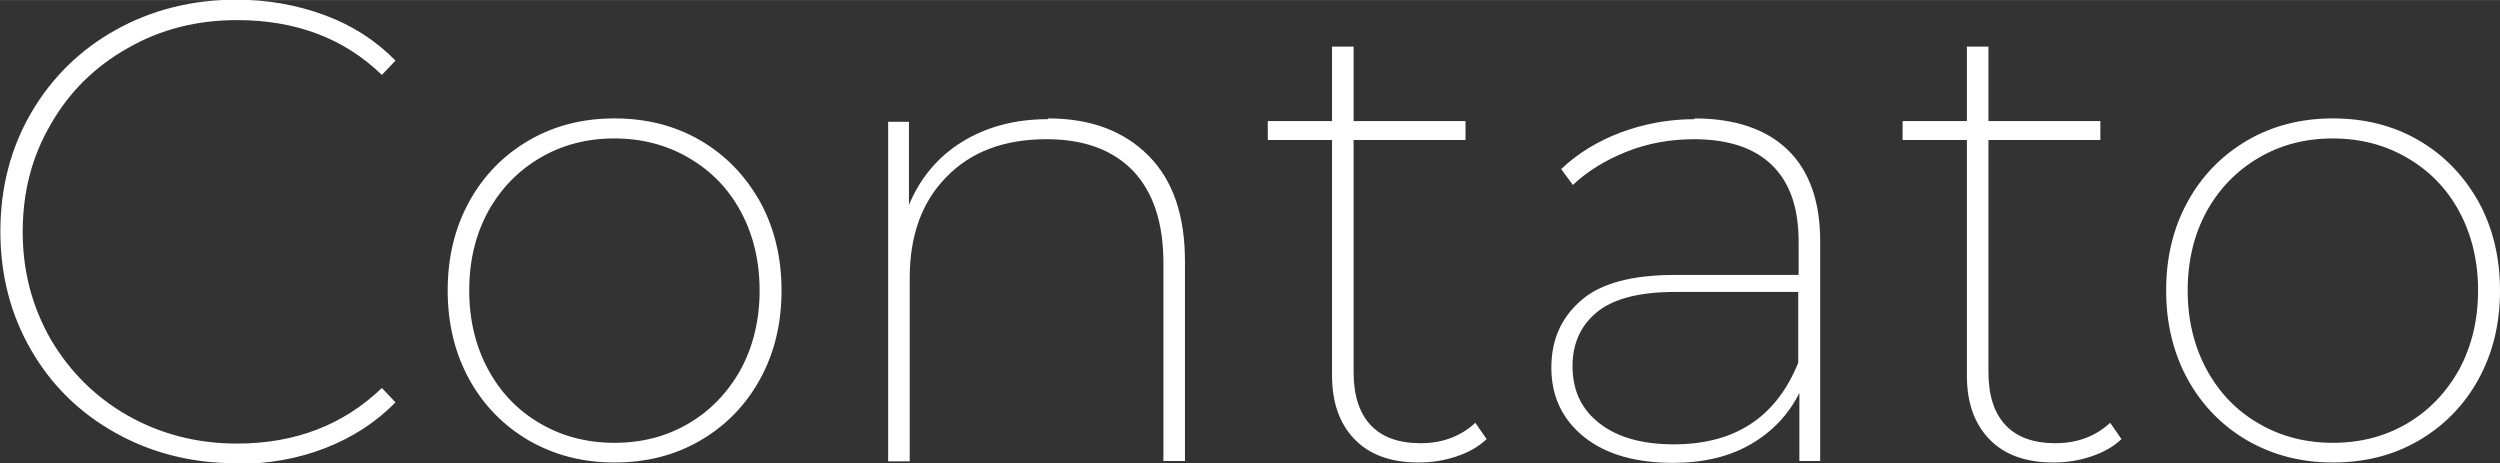
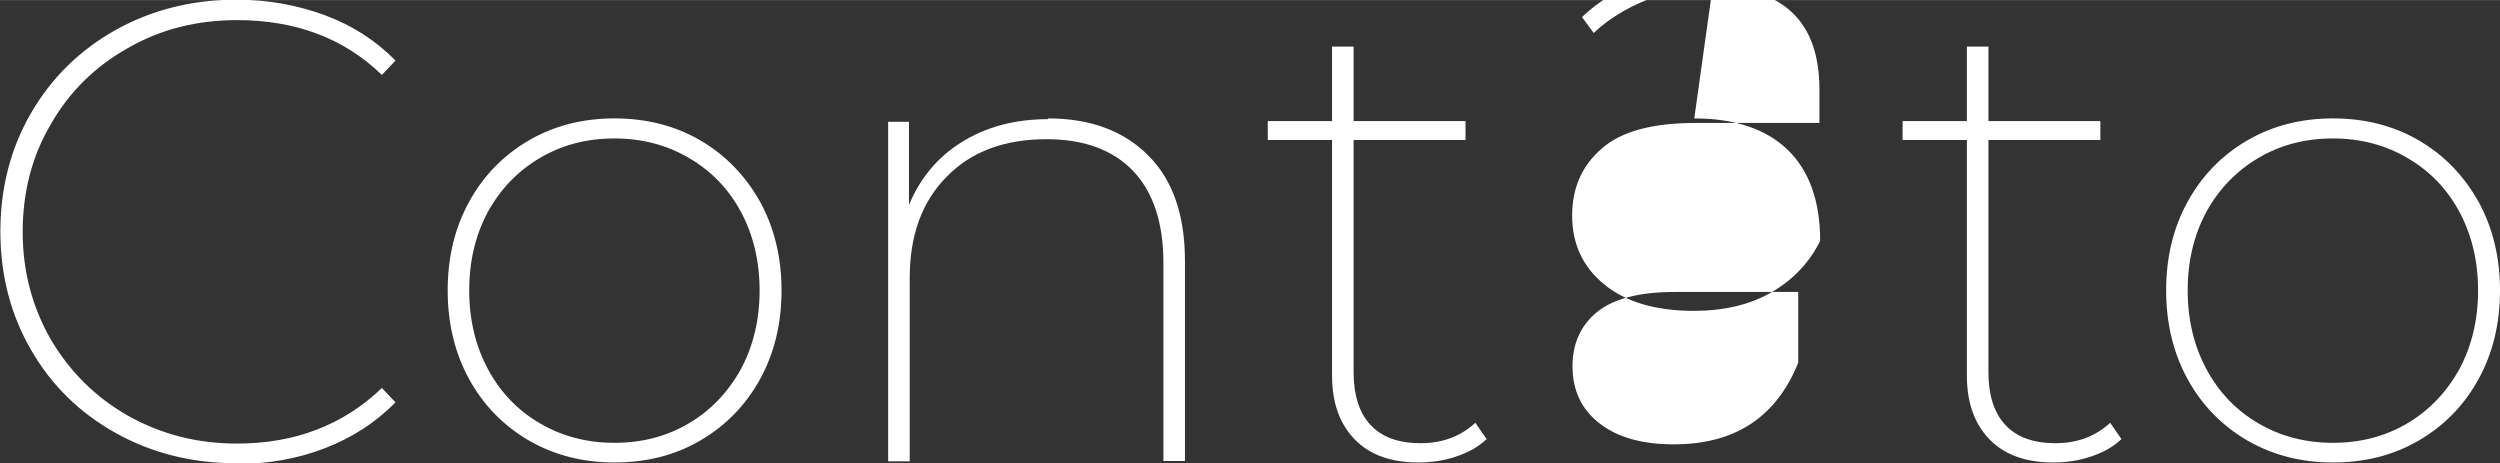
<svg xmlns="http://www.w3.org/2000/svg" xml:space="preserve" width="15.33mm" height="2.841mm" version="1.1" style="shape-rendering:geometricPrecision; text-rendering:geometricPrecision; image-rendering:optimizeQuality; fill-rule:evenodd; clip-rule:evenodd" viewBox="0 0 66.12 12.25">
  <rect x="0" y="0" width="66.12" height="12.25" fill="#333333" stroke="none" />
  <defs>
    <style type="text/css">
   
    .fil0 {fill:white;fill-rule:nonzero}
   
  </style>
  </defs>
  <g id="Camada_x0020_1">
-     <path class="fil0" d="M6.25 12.25c-1.18,0 -2.24,-0.27 -3.19,-0.8 -0.95,-0.53 -1.7,-1.26 -2.24,-2.2 -0.54,-0.93 -0.81,-1.98 -0.81,-3.13 0,-1.15 0.27,-2.2 0.81,-3.13 0.54,-0.93 1.29,-1.67 2.24,-2.2 0.95,-0.53 2.02,-0.8 3.19,-0.8 0.83,0 1.61,0.14 2.34,0.41 0.73,0.27 1.35,0.67 1.87,1.2l-0.36 0.38c-1,-0.97 -2.28,-1.45 -3.83,-1.45 -1.06,0 -2.02,0.24 -2.89,0.74 -0.87,0.49 -1.55,1.16 -2.04,2.02 -0.5,0.85 -0.74,1.8 -0.74,2.84 0,1.04 0.25,1.98 0.74,2.84 0.5,0.85 1.18,1.53 2.04,2.02 0.87,0.49 1.83,0.74 2.89,0.74 1.53,0 2.81,-0.49 3.83,-1.47l0.36 0.38c-0.52,0.53 -1.14,0.93 -1.86,1.21 -0.72,0.28 -1.5,0.42 -2.35,0.42zm10 -0.02c-0.83,0 -1.58,-0.19 -2.26,-0.58 -0.67,-0.39 -1.2,-0.93 -1.58,-1.62 -0.38,-0.69 -0.57,-1.48 -0.57,-2.35 0,-0.88 0.19,-1.66 0.57,-2.35 0.38,-0.69 0.91,-1.23 1.58,-1.62 0.67,-0.39 1.43,-0.58 2.26,-0.58 0.84,0 1.6,0.19 2.27,0.58 0.67,0.39 1.19,0.93 1.58,1.62 0.38,0.69 0.57,1.48 0.57,2.35 0,0.88 -0.19,1.66 -0.57,2.35 -0.38,0.69 -0.91,1.23 -1.58,1.62 -0.67,0.39 -1.42,0.58 -2.27,0.58zm0 -0.52c0.73,0 1.38,-0.17 1.96,-0.51 0.58,-0.34 1.04,-0.82 1.38,-1.43 0.33,-0.61 0.5,-1.31 0.5,-2.09 0,-0.78 -0.17,-1.48 -0.5,-2.09 -0.33,-0.61 -0.79,-1.08 -1.38,-1.42 -0.58,-0.34 -1.24,-0.51 -1.96,-0.51 -0.73,0 -1.38,0.17 -1.96,0.51 -0.58,0.34 -1.04,0.81 -1.38,1.42 -0.33,0.61 -0.5,1.3 -0.5,2.09 0,0.78 0.17,1.48 0.5,2.09 0.33,0.61 0.79,1.09 1.38,1.43 0.58,0.34 1.24,0.51 1.96,0.51zm11.47 -8.58c1.12,0 2,0.33 2.65,0.98 0.65,0.65 0.97,1.58 0.97,2.8l0 5.28 -0.57 0 0 -5.24c0,-1.06 -0.27,-1.87 -0.8,-2.43 -0.54,-0.56 -1.3,-0.84 -2.29,-0.84 -1.12,0 -2,0.33 -2.65,1 -0.65,0.66 -0.97,1.55 -0.97,2.67l0 4.85 -0.57 0 0 -8.98 0.55 0 0 2.2c0.29,-0.7 0.75,-1.26 1.39,-1.66 0.64,-0.4 1.4,-0.61 2.29,-0.61zm11.6 8.48c-0.21,0.2 -0.47,0.35 -0.8,0.46 -0.32,0.11 -0.66,0.16 -1,0.16 -0.73,0 -1.29,-0.2 -1.69,-0.61 -0.4,-0.41 -0.6,-0.97 -0.6,-1.69l0 -6.23 -1.7 0 0 -0.5 1.7 0 0 -1.97 0.57 0 0 1.97 2.96 0 0 0.5 -2.96 0 0 6.14c0,0.61 0.15,1.08 0.45,1.4 0.3,0.32 0.74,0.48 1.32,0.48 0.58,0 1.06,-0.18 1.45,-0.54l0.29 0.42zm5.49 -8.48c1.07,0 1.9,0.28 2.47,0.83 0.57,0.55 0.86,1.36 0.86,2.41l0 5.82 -0.55 0 0 -1.8c-0.29,0.58 -0.72,1.03 -1.29,1.36 -0.57,0.33 -1.26,0.49 -2.05,0.49 -1,0 -1.79,-0.23 -2.36,-0.69 -0.57,-0.46 -0.86,-1.07 -0.86,-1.83 0,-0.73 0.26,-1.32 0.78,-1.77 0.52,-0.46 1.35,-0.68 2.49,-0.68l3.27 0 0 -0.88c0,-0.89 -0.23,-1.56 -0.7,-2.02 -0.47,-0.46 -1.16,-0.69 -2.07,-0.69 -0.63,0 -1.23,0.11 -1.78,0.33 -0.55,0.22 -1.03,0.51 -1.42,0.88l-0.31 -0.42c0.44,-0.42 0.97,-0.74 1.58,-0.97 0.62,-0.23 1.27,-0.35 1.95,-0.35zm-0.54 8.62c1.62,0 2.71,-0.72 3.29,-2.16l0 -1.87 -3.27 0c-0.93,0 -1.62,0.18 -2.05,0.53 -0.43,0.35 -0.65,0.83 -0.65,1.43 0,0.65 0.24,1.15 0.72,1.52 0.48,0.37 1.13,0.55 1.96,0.55zm11.84 -0.14c-0.21,0.2 -0.47,0.35 -0.8,0.46 -0.32,0.11 -0.66,0.16 -1,0.16 -0.73,0 -1.29,-0.2 -1.69,-0.61 -0.4,-0.41 -0.6,-0.97 -0.6,-1.69l0 -6.23 -1.7 0 0 -0.5 1.7 0 0 -1.97 0.57 0 0 1.97 2.96 0 0 0.5 -2.96 0 0 6.14c0,0.61 0.15,1.08 0.45,1.4 0.3,0.32 0.74,0.48 1.32,0.48 0.58,0 1.06,-0.18 1.45,-0.54l0.29 0.42zm5.59 0.62c-0.83,0 -1.58,-0.19 -2.26,-0.58 -0.67,-0.39 -1.2,-0.93 -1.58,-1.62 -0.38,-0.69 -0.57,-1.48 -0.57,-2.35 0,-0.88 0.19,-1.66 0.57,-2.35 0.38,-0.69 0.91,-1.23 1.58,-1.62 0.67,-0.39 1.43,-0.58 2.26,-0.58 0.84,0 1.6,0.19 2.27,0.58 0.67,0.39 1.19,0.93 1.58,1.62 0.38,0.69 0.57,1.48 0.57,2.35 0,0.88 -0.19,1.66 -0.57,2.35 -0.38,0.69 -0.91,1.23 -1.58,1.62 -0.67,0.39 -1.42,0.58 -2.27,0.58zm0 -0.52c0.73,0 1.38,-0.17 1.96,-0.51 0.58,-0.34 1.04,-0.82 1.38,-1.43 0.33,-0.61 0.5,-1.31 0.5,-2.09 0,-0.78 -0.17,-1.48 -0.5,-2.09 -0.33,-0.61 -0.79,-1.08 -1.38,-1.42 -0.58,-0.34 -1.24,-0.51 -1.96,-0.51 -0.73,0 -1.38,0.17 -1.96,0.51 -0.58,0.34 -1.04,0.81 -1.38,1.42 -0.33,0.61 -0.5,1.3 -0.5,2.09 0,0.78 0.17,1.48 0.5,2.09 0.33,0.61 0.79,1.09 1.38,1.43 0.58,0.34 1.24,0.51 1.96,0.51z" />
+     <path class="fil0" d="M6.25 12.25c-1.18,0 -2.24,-0.27 -3.19,-0.8 -0.95,-0.53 -1.7,-1.26 -2.24,-2.2 -0.54,-0.93 -0.81,-1.98 -0.81,-3.13 0,-1.15 0.27,-2.2 0.81,-3.13 0.54,-0.93 1.29,-1.67 2.24,-2.2 0.95,-0.53 2.02,-0.8 3.19,-0.8 0.83,0 1.61,0.14 2.34,0.41 0.73,0.27 1.35,0.67 1.87,1.2l-0.36 0.38c-1,-0.97 -2.28,-1.45 -3.83,-1.45 -1.06,0 -2.02,0.24 -2.89,0.74 -0.87,0.49 -1.55,1.16 -2.04,2.02 -0.5,0.85 -0.74,1.8 -0.74,2.84 0,1.04 0.25,1.98 0.74,2.84 0.5,0.85 1.18,1.53 2.04,2.02 0.87,0.49 1.83,0.74 2.89,0.74 1.53,0 2.81,-0.49 3.83,-1.47l0.36 0.38c-0.52,0.53 -1.14,0.93 -1.86,1.21 -0.72,0.28 -1.5,0.42 -2.35,0.42zm10 -0.02c-0.83,0 -1.58,-0.19 -2.26,-0.58 -0.67,-0.39 -1.2,-0.93 -1.58,-1.62 -0.38,-0.69 -0.57,-1.48 -0.57,-2.35 0,-0.88 0.19,-1.66 0.57,-2.35 0.38,-0.69 0.91,-1.23 1.58,-1.62 0.67,-0.39 1.43,-0.58 2.26,-0.58 0.84,0 1.6,0.19 2.27,0.58 0.67,0.39 1.19,0.93 1.58,1.62 0.38,0.69 0.57,1.48 0.57,2.35 0,0.88 -0.19,1.66 -0.57,2.35 -0.38,0.69 -0.91,1.23 -1.58,1.62 -0.67,0.39 -1.42,0.58 -2.27,0.58zm0 -0.52c0.73,0 1.38,-0.17 1.96,-0.51 0.58,-0.34 1.04,-0.82 1.38,-1.43 0.33,-0.61 0.5,-1.31 0.5,-2.09 0,-0.78 -0.17,-1.48 -0.5,-2.09 -0.33,-0.61 -0.79,-1.08 -1.38,-1.42 -0.58,-0.34 -1.24,-0.51 -1.96,-0.51 -0.73,0 -1.38,0.17 -1.96,0.51 -0.58,0.34 -1.04,0.81 -1.38,1.42 -0.33,0.61 -0.5,1.3 -0.5,2.09 0,0.78 0.17,1.48 0.5,2.09 0.33,0.61 0.79,1.09 1.38,1.43 0.58,0.34 1.24,0.51 1.96,0.51zm11.47 -8.58c1.12,0 2,0.33 2.65,0.98 0.65,0.65 0.97,1.58 0.97,2.8l0 5.28 -0.57 0 0 -5.24c0,-1.06 -0.27,-1.87 -0.8,-2.43 -0.54,-0.56 -1.3,-0.84 -2.29,-0.84 -1.12,0 -2,0.33 -2.65,1 -0.65,0.66 -0.97,1.55 -0.97,2.67l0 4.85 -0.57 0 0 -8.98 0.55 0 0 2.2c0.29,-0.7 0.75,-1.26 1.39,-1.66 0.64,-0.4 1.4,-0.61 2.29,-0.61zm11.6 8.48c-0.21,0.2 -0.47,0.35 -0.8,0.46 -0.32,0.11 -0.66,0.16 -1,0.16 -0.73,0 -1.29,-0.2 -1.69,-0.61 -0.4,-0.41 -0.6,-0.97 -0.6,-1.69l0 -6.23 -1.7 0 0 -0.5 1.7 0 0 -1.97 0.57 0 0 1.97 2.96 0 0 0.5 -2.96 0 0 6.14c0,0.61 0.15,1.08 0.45,1.4 0.3,0.32 0.74,0.48 1.32,0.48 0.58,0 1.06,-0.18 1.45,-0.54l0.29 0.42zm5.49 -8.48c1.07,0 1.9,0.28 2.47,0.83 0.57,0.55 0.86,1.36 0.86,2.41c-0.29,0.58 -0.72,1.03 -1.29,1.36 -0.57,0.33 -1.26,0.49 -2.05,0.49 -1,0 -1.79,-0.23 -2.36,-0.69 -0.57,-0.46 -0.86,-1.07 -0.86,-1.83 0,-0.73 0.26,-1.32 0.78,-1.77 0.52,-0.46 1.35,-0.68 2.49,-0.68l3.27 0 0 -0.88c0,-0.89 -0.23,-1.56 -0.7,-2.02 -0.47,-0.46 -1.16,-0.69 -2.07,-0.69 -0.63,0 -1.23,0.11 -1.78,0.33 -0.55,0.22 -1.03,0.51 -1.42,0.88l-0.31 -0.42c0.44,-0.42 0.97,-0.74 1.58,-0.97 0.62,-0.23 1.27,-0.35 1.95,-0.35zm-0.54 8.62c1.62,0 2.71,-0.72 3.29,-2.16l0 -1.87 -3.27 0c-0.93,0 -1.62,0.18 -2.05,0.53 -0.43,0.35 -0.65,0.83 -0.65,1.43 0,0.65 0.24,1.15 0.72,1.52 0.48,0.37 1.13,0.55 1.96,0.55zm11.84 -0.14c-0.21,0.2 -0.47,0.35 -0.8,0.46 -0.32,0.11 -0.66,0.16 -1,0.16 -0.73,0 -1.29,-0.2 -1.69,-0.61 -0.4,-0.41 -0.6,-0.97 -0.6,-1.69l0 -6.23 -1.7 0 0 -0.5 1.7 0 0 -1.97 0.57 0 0 1.97 2.96 0 0 0.5 -2.96 0 0 6.14c0,0.61 0.15,1.08 0.45,1.4 0.3,0.32 0.74,0.48 1.32,0.48 0.58,0 1.06,-0.18 1.45,-0.54l0.29 0.42zm5.59 0.62c-0.83,0 -1.58,-0.19 -2.26,-0.58 -0.67,-0.39 -1.2,-0.93 -1.58,-1.62 -0.38,-0.69 -0.57,-1.48 -0.57,-2.35 0,-0.88 0.19,-1.66 0.57,-2.35 0.38,-0.69 0.91,-1.23 1.58,-1.62 0.67,-0.39 1.43,-0.58 2.26,-0.58 0.84,0 1.6,0.19 2.27,0.58 0.67,0.39 1.19,0.93 1.58,1.62 0.38,0.69 0.57,1.48 0.57,2.35 0,0.88 -0.19,1.66 -0.57,2.35 -0.38,0.69 -0.91,1.23 -1.58,1.62 -0.67,0.39 -1.42,0.58 -2.27,0.58zm0 -0.52c0.73,0 1.38,-0.17 1.96,-0.51 0.58,-0.34 1.04,-0.82 1.38,-1.43 0.33,-0.61 0.5,-1.31 0.5,-2.09 0,-0.78 -0.17,-1.48 -0.5,-2.09 -0.33,-0.61 -0.79,-1.08 -1.38,-1.42 -0.58,-0.34 -1.24,-0.51 -1.96,-0.51 -0.73,0 -1.38,0.17 -1.96,0.51 -0.58,0.34 -1.04,0.81 -1.38,1.42 -0.33,0.61 -0.5,1.3 -0.5,2.09 0,0.78 0.17,1.48 0.5,2.09 0.33,0.61 0.79,1.09 1.38,1.43 0.58,0.34 1.24,0.51 1.96,0.51z" />
  </g>
</svg>